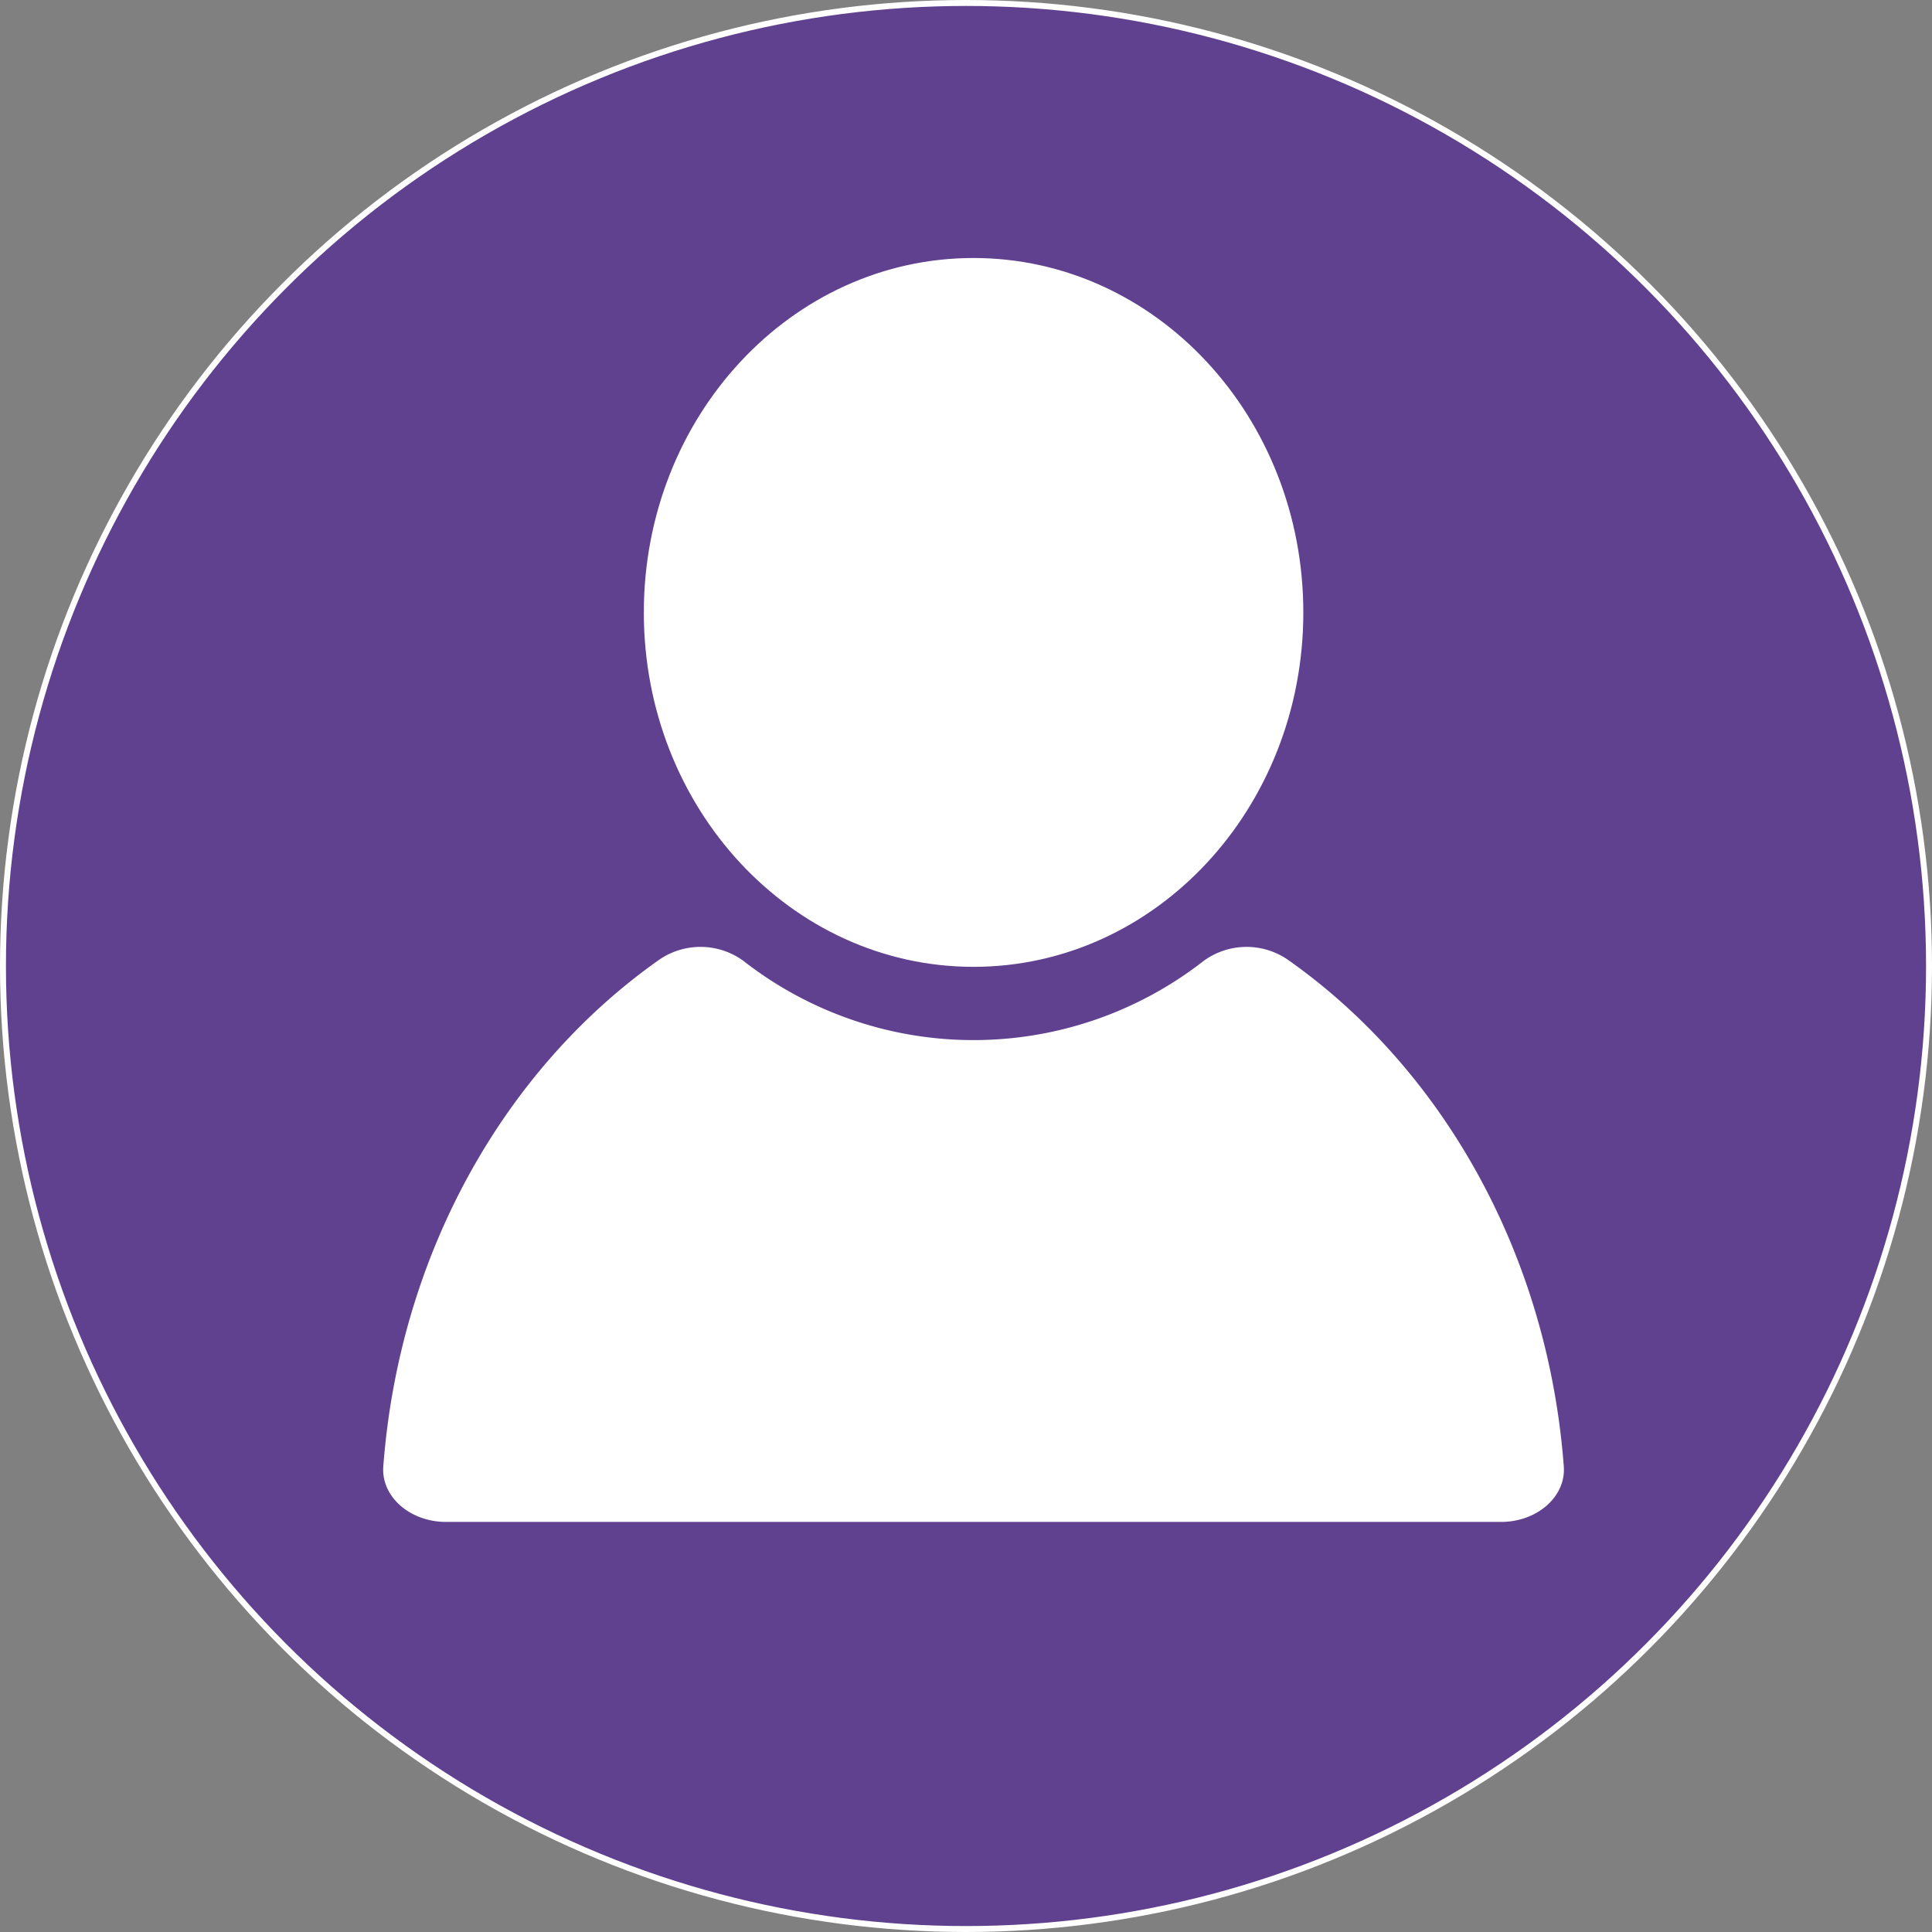
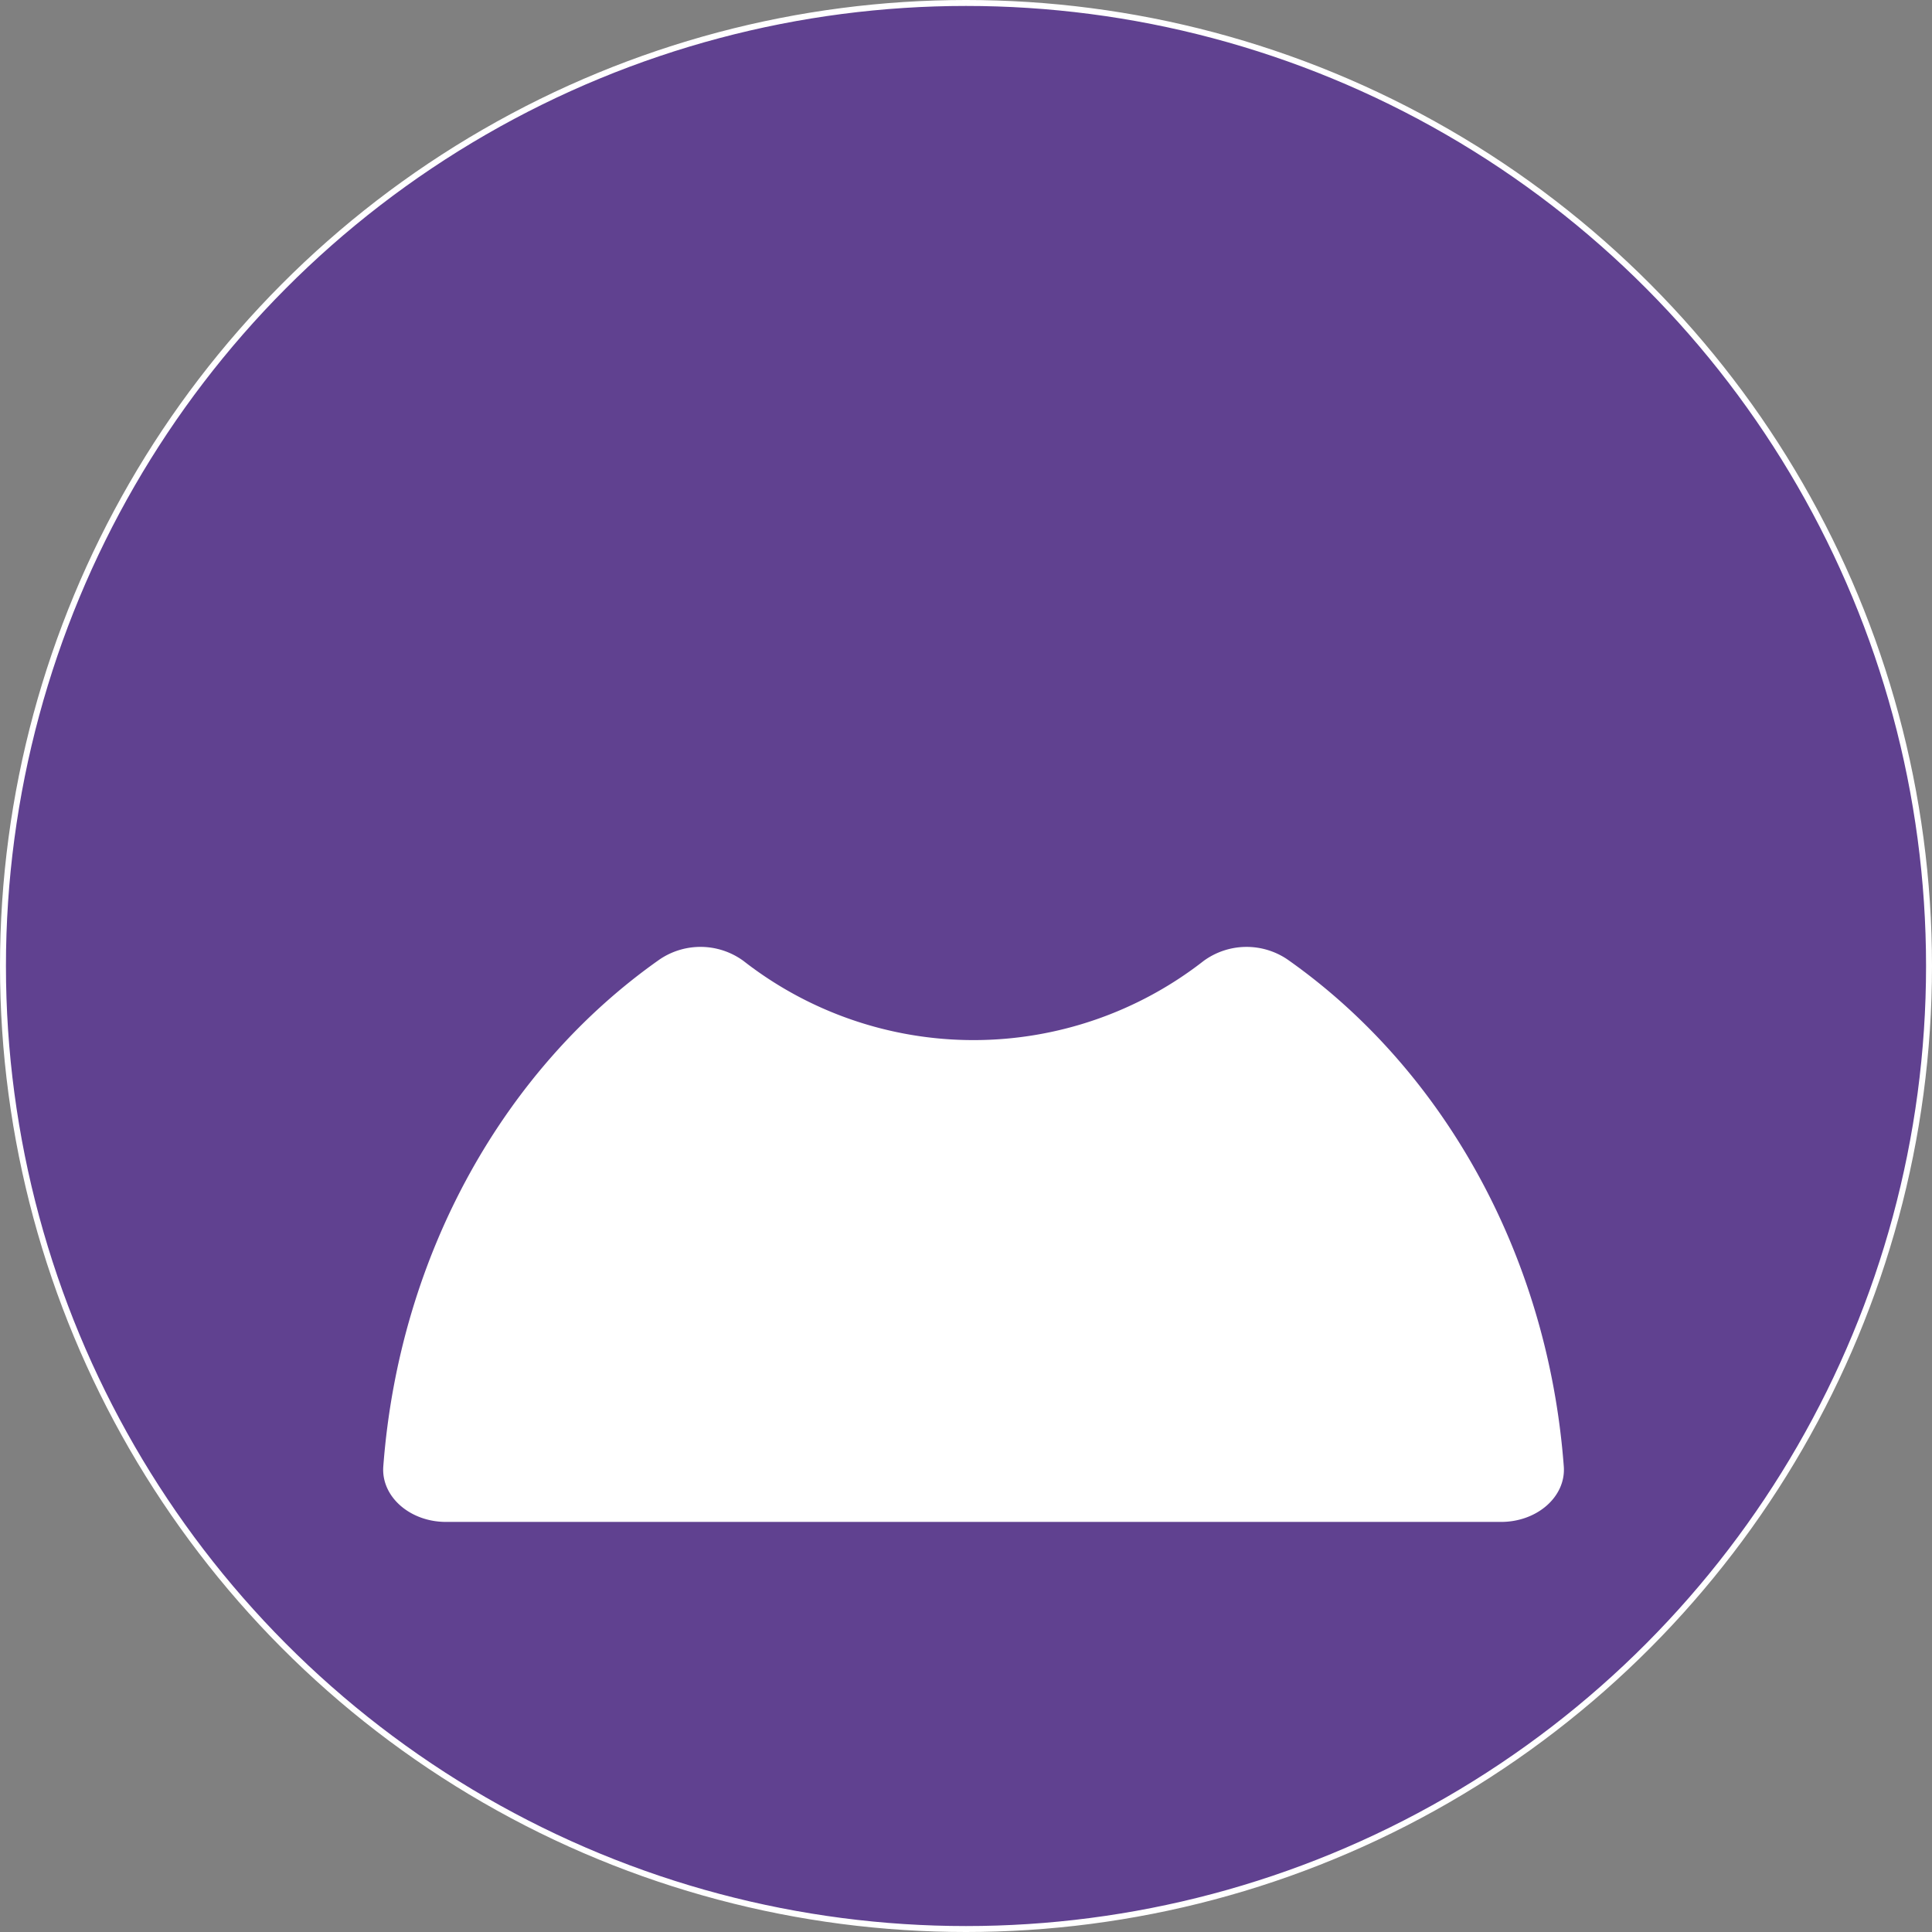
<svg xmlns="http://www.w3.org/2000/svg" id="Layer_1" data-name="Layer 1" viewBox="0 0 325 325">
  <rect x="0" y="0" width="325" height="325" fill="#808080" stroke="none" />
  <defs>
    <style>
      .cls-1 {
        fill: #604190;
      }

      .cls-1, .cls-2 {
        stroke: #fff;
        stroke-miterlimit: 10;
      }

      .cls-2 {
        fill: #fff;
      }
    </style>
  </defs>
  <title>patients icon</title>
  <g>
    <circle class="cls-1" cx="162.5" cy="162.5" r="162" />
    <g>
-       <path class="cls-2" d="M168.815,64.084c30.377,0,54.983,26.473,54.983,59.13,0,32.637-24.606,59.11-54.983,59.11s-54.957-26.473-54.957-59.11c0-32.657,24.593-59.13,54.957-59.13" transform="translate(-5.054 -20.183)" />
      <path class="cls-2" d="M221.3,181.963a11.749,11.749,0,0,0-13.466.26,63.392,63.392,0,0,1-78.022,0,11.749,11.749,0,0,0-13.469-.262c-25.77,18.088-43.605,49.088-46.312,84.938-.361,4.776,4.27,8.8,10.052,8.8h177.48c5.782,0,10.412-4.028,10.052-8.8C264.913,231.052,247.076,200.047,221.3,181.963Z" transform="translate(-5.054 -20.183)" />
    </g>
  </g>
</svg>